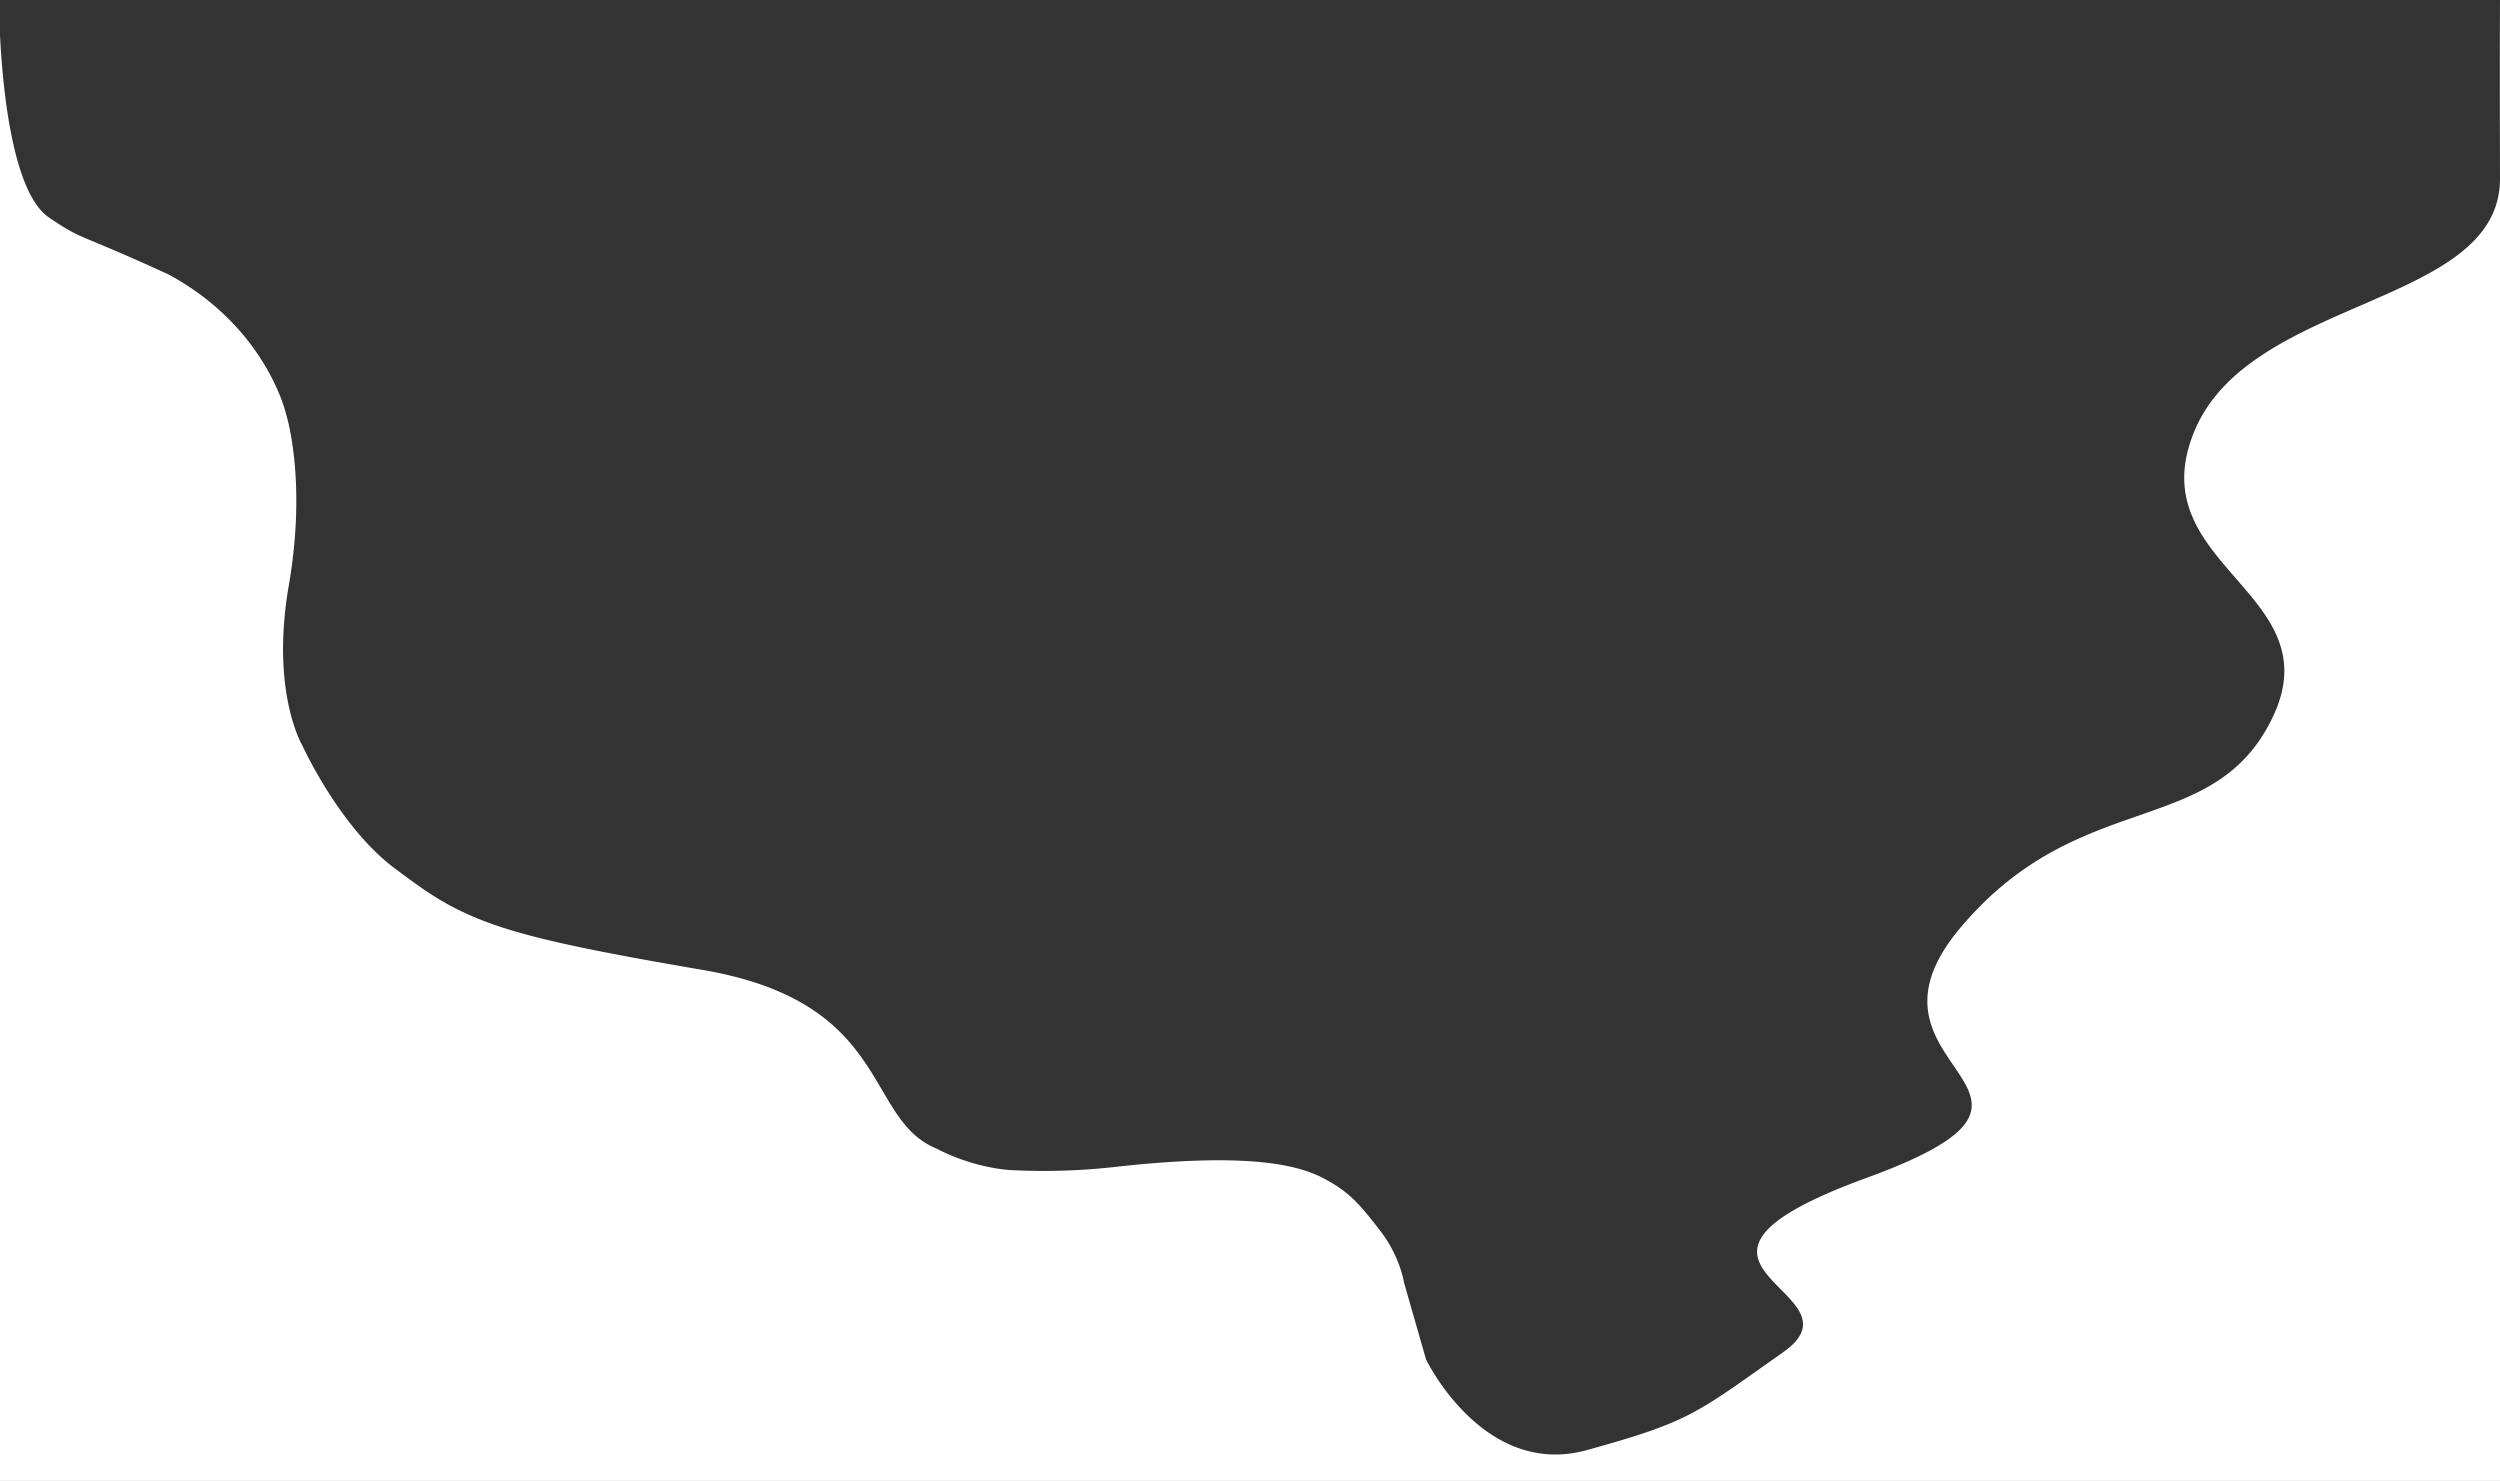
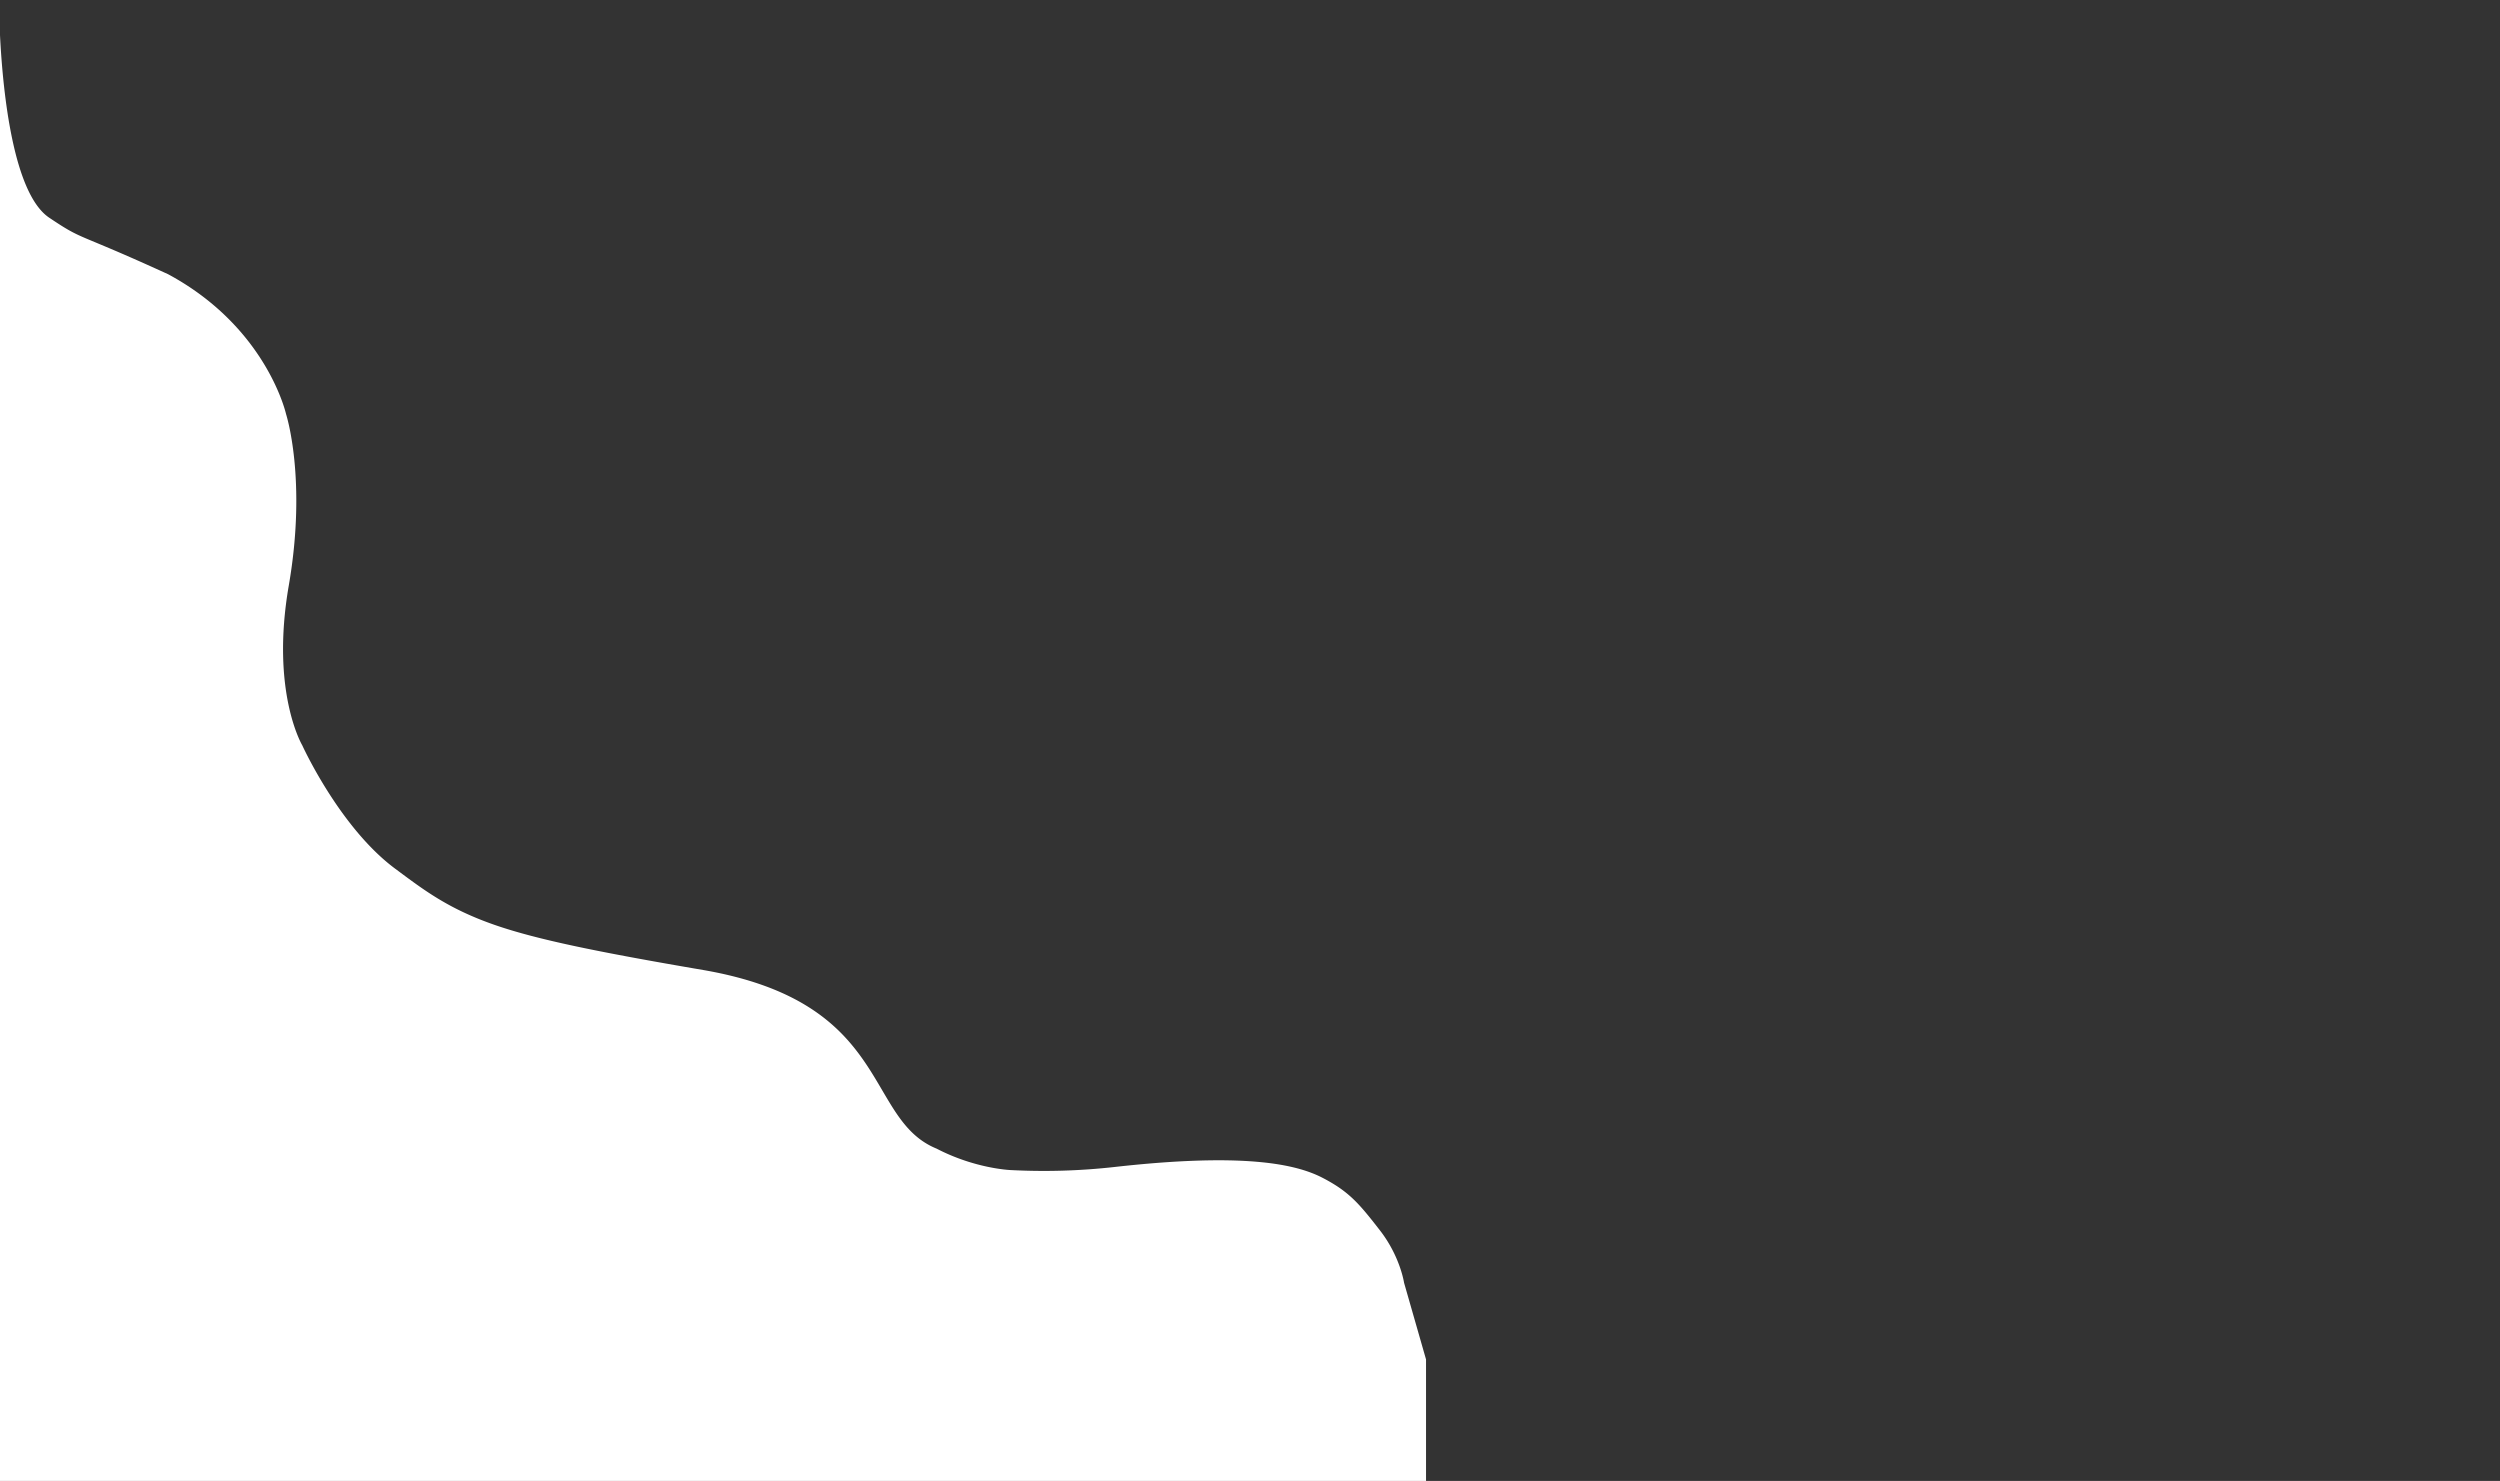
<svg xmlns="http://www.w3.org/2000/svg" width="1977.074" height="1171.143" viewBox="0 0 1977.074 1171.143">
  <rect x="0" y="0" width="1977.074" height="1171.143" fill="#333333" stroke="none" />
-   <path id="Path_308" data-name="Path 308" d="M-1444.566,2248.245c2.371,47.575,10.894,125.6,38.922,144.4s18.541,10.162,94.017,44.7c78.078,42.031,93.308,110.692,93.308,110.692s16.675,51.443,2.129,135.526,10.643,126.3,10.643,126.3,29.452,64.893,73.44,97.565c22.742,16.891,41.794,31.661,78.743,44.507,34.034,11.833,83.768,21.794,164.992,35.674,149.718,25.9,126.9,117.755,184.557,141.278,30.44,15.827,58.281,16.91,58.281,16.91a502.236,502.236,0,0,0,82.5-2.439c101.468-11.353,142.977-2.483,164.264,8.515s29.27,20.755,45.412,41.509,19.158,41.51,19.158,41.51l17.384,60.668s45.412,94.372,127.367,71.666,85.68-28.484,155.04-77.342-124.76-68.307,66.249-138.01-21.3-83.936,73.548-197.222,201.259-69.208,247.693-167.675-106.815-119.835-61.957-226.192,241.685-97.886,241.389-199.236,0-141.07,0-141.07V3391.629H-1444.566V2220.486" transform="translate(1444.566 -2220.486)" fill="#fff" />
+   <path id="Path_308" data-name="Path 308" d="M-1444.566,2248.245c2.371,47.575,10.894,125.6,38.922,144.4s18.541,10.162,94.017,44.7c78.078,42.031,93.308,110.692,93.308,110.692s16.675,51.443,2.129,135.526,10.643,126.3,10.643,126.3,29.452,64.893,73.44,97.565c22.742,16.891,41.794,31.661,78.743,44.507,34.034,11.833,83.768,21.794,164.992,35.674,149.718,25.9,126.9,117.755,184.557,141.278,30.44,15.827,58.281,16.91,58.281,16.91a502.236,502.236,0,0,0,82.5-2.439c101.468-11.353,142.977-2.483,164.264,8.515s29.27,20.755,45.412,41.509,19.158,41.51,19.158,41.51l17.384,60.668V3391.629H-1444.566V2220.486" transform="translate(1444.566 -2220.486)" fill="#fff" />
</svg>